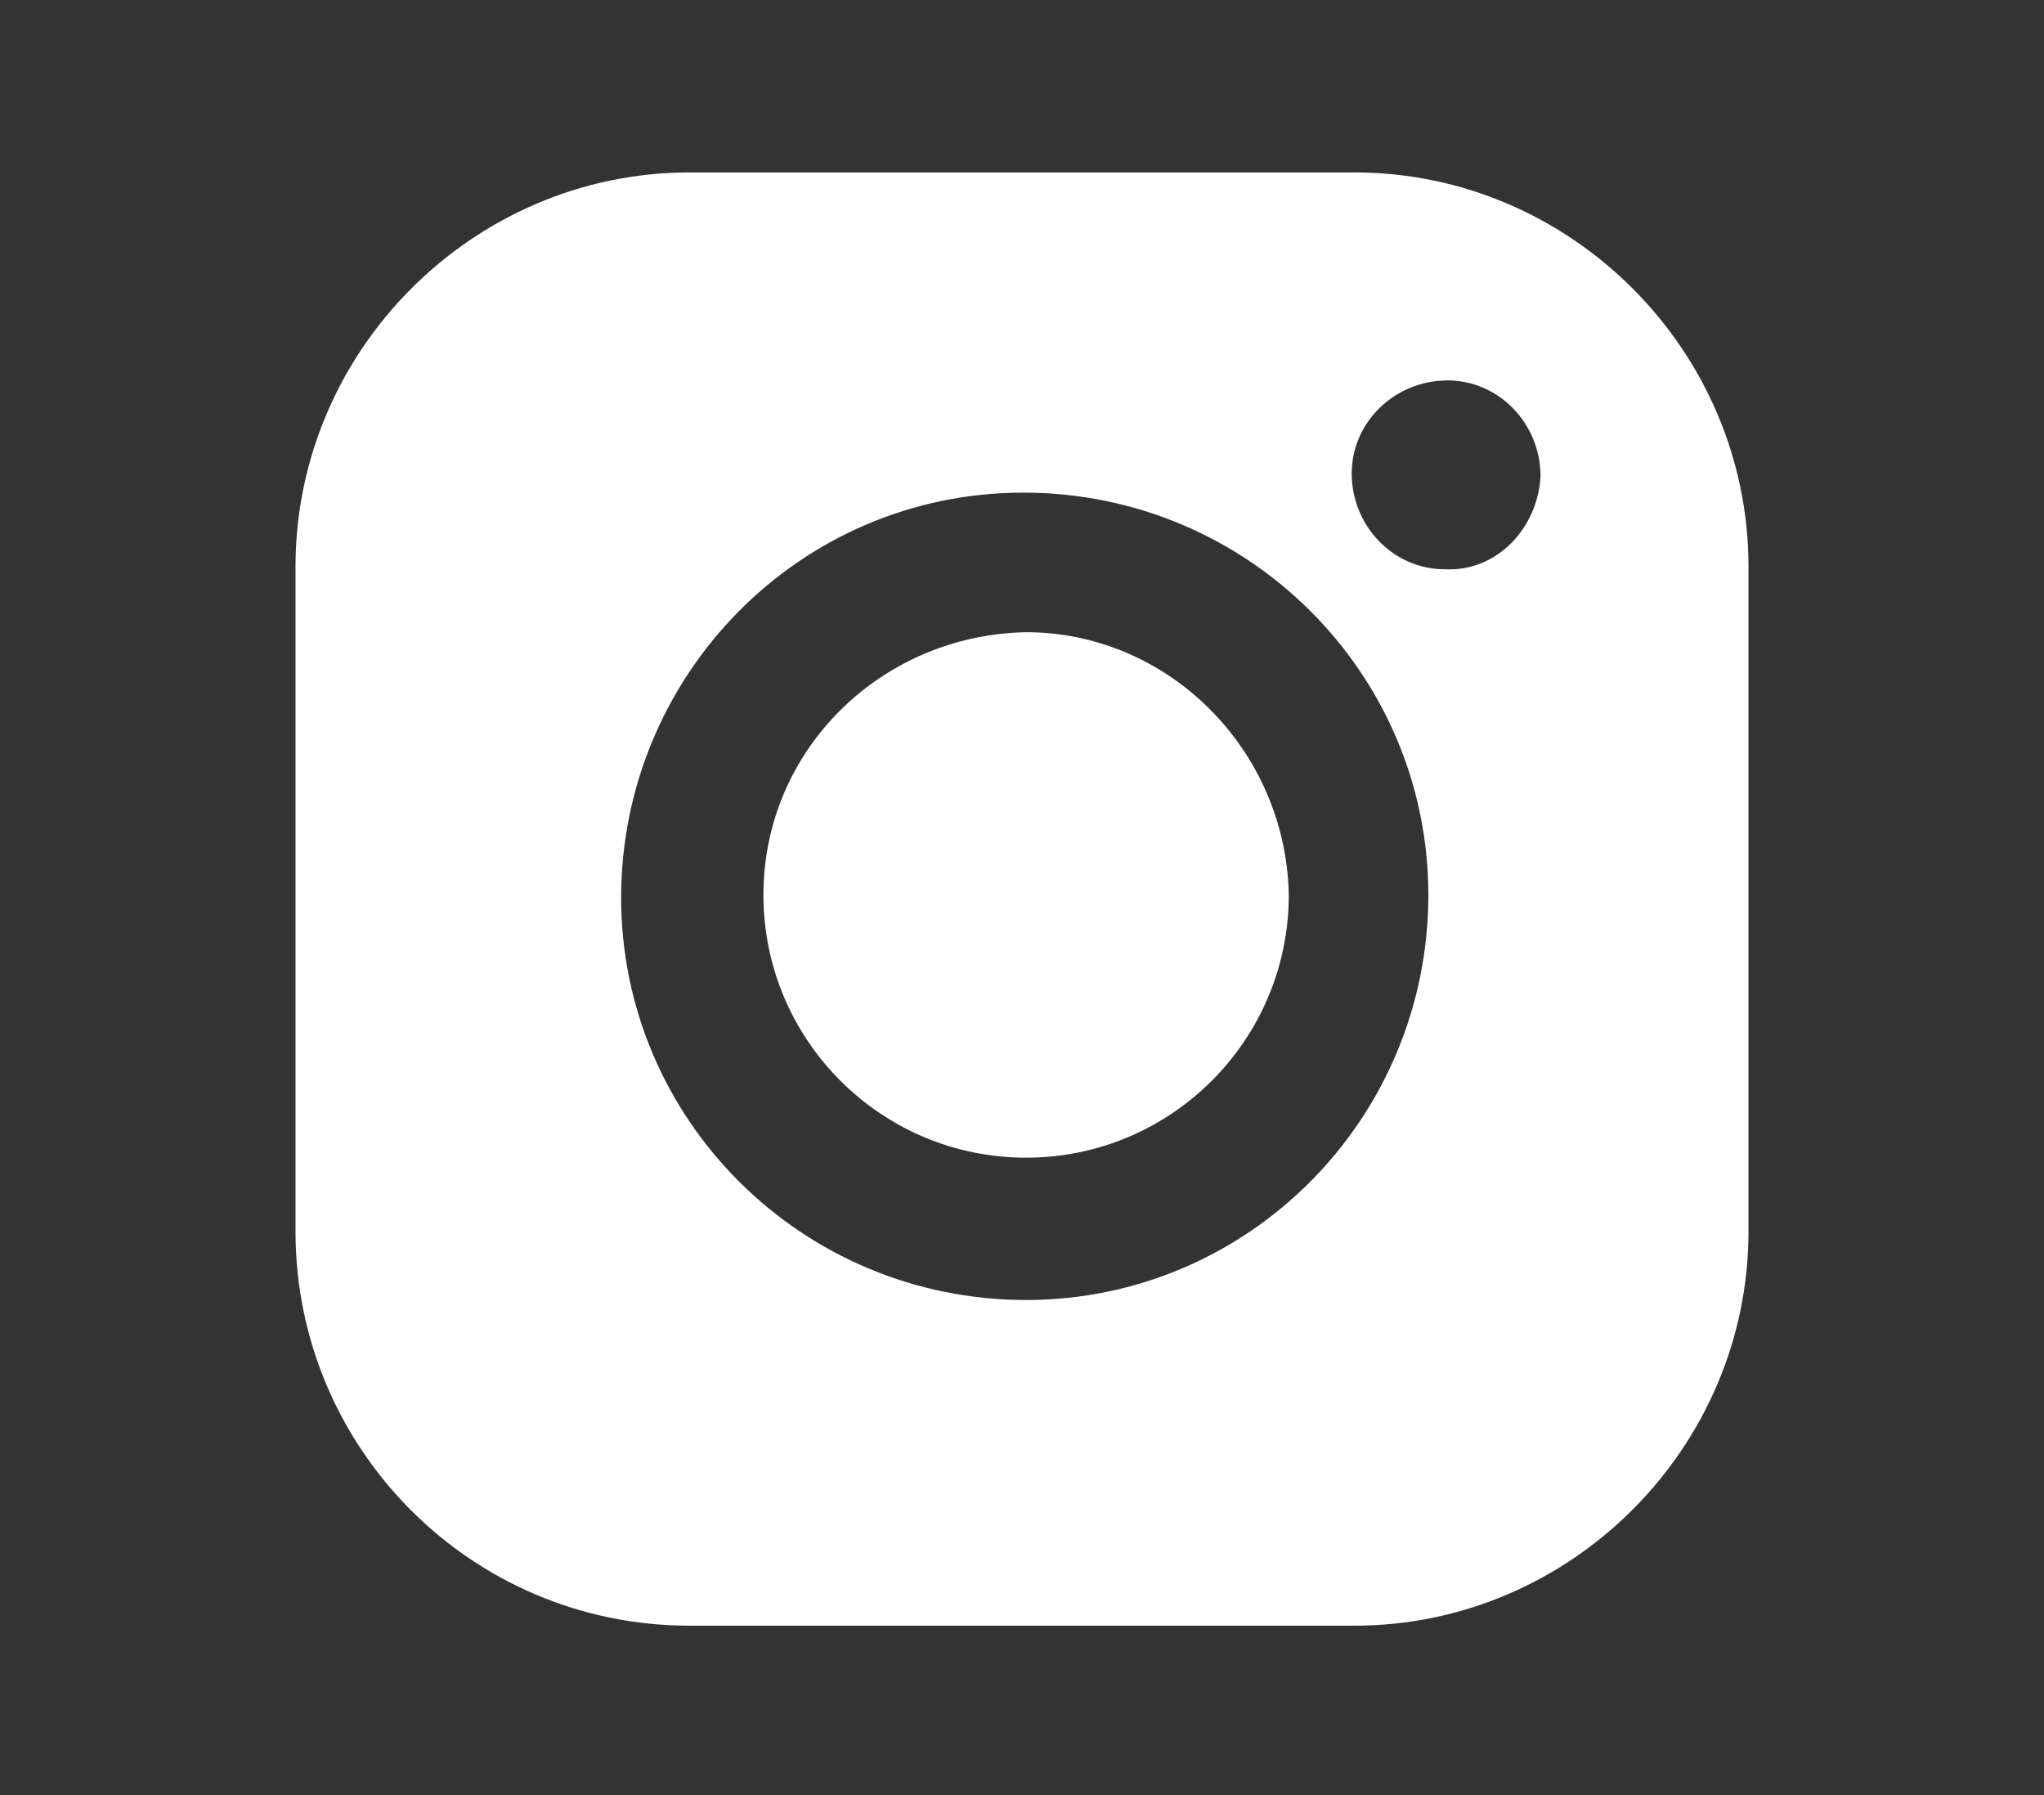
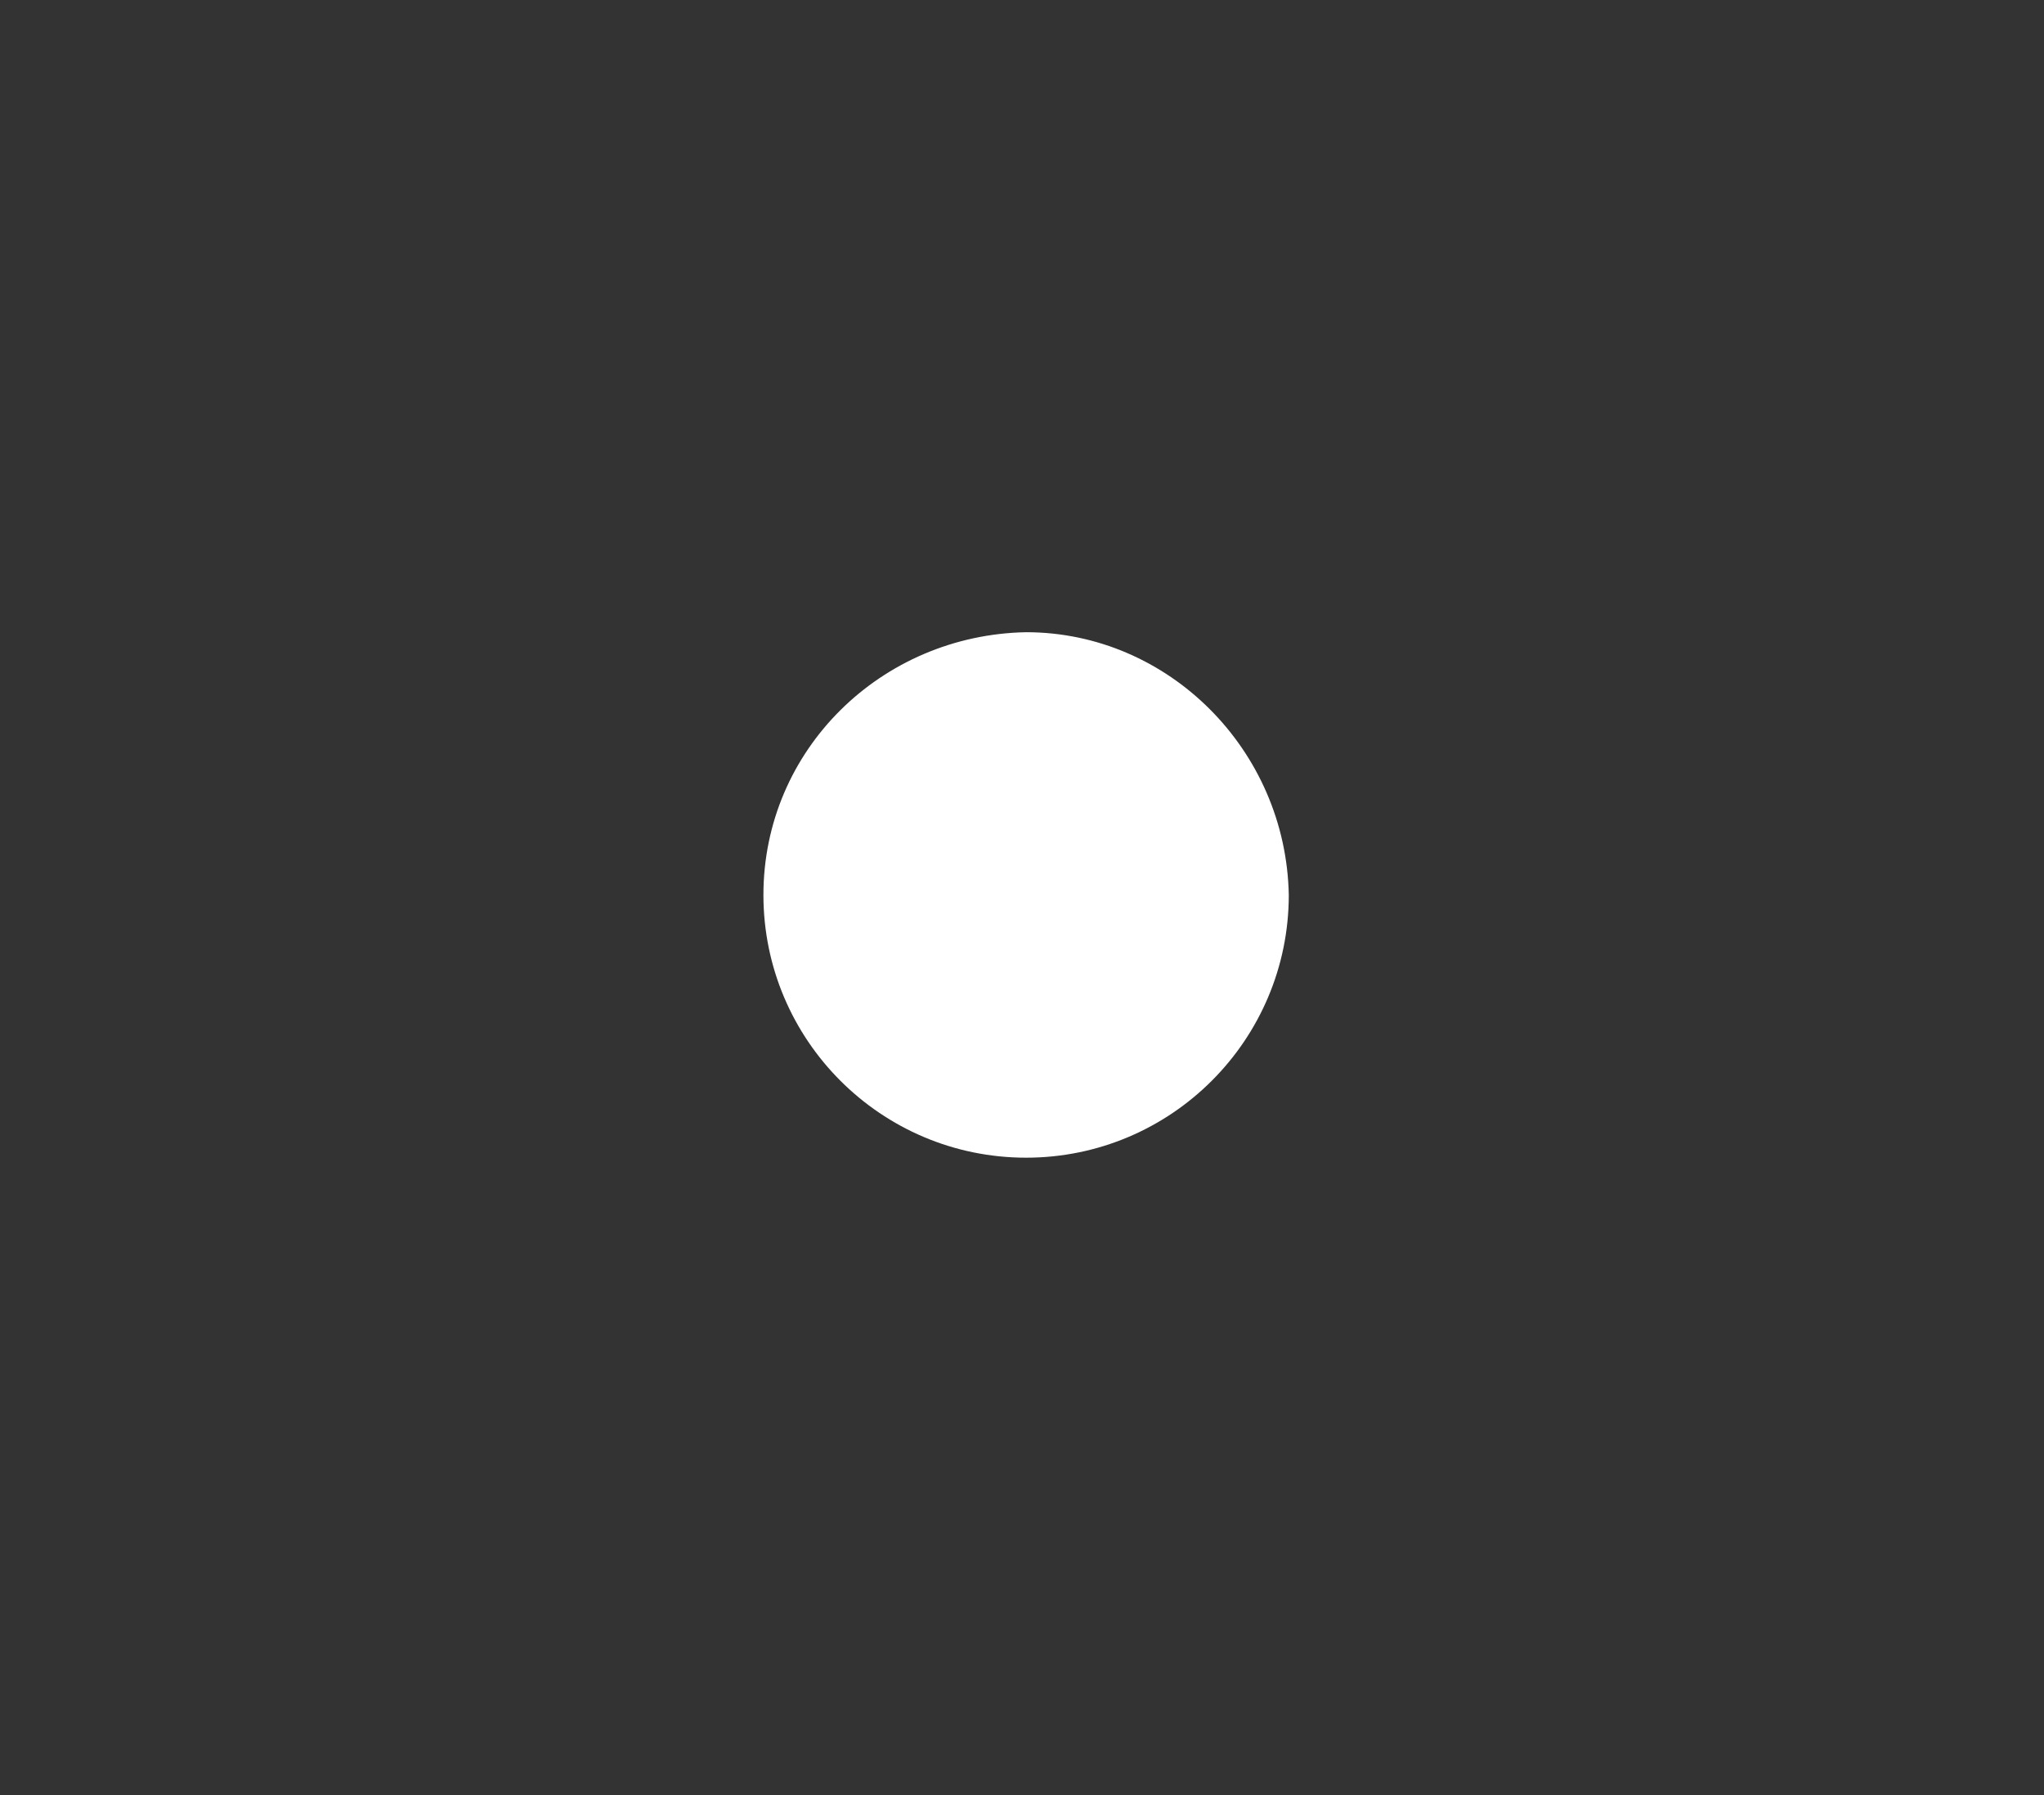
<svg xmlns="http://www.w3.org/2000/svg" id="Capa_1" x="0px" y="0px" viewBox="0 0 74.7 65.6" style="enable-background:new 0 0 74.7 65.6;" xml:space="preserve">
  <rect x="0" y="0" width="74.7" height="65.6" fill="#333333" stroke="none" />
  <style type="text/css"> .st0{fill:#FFFFFF;} </style>
  <g id="top"> </g>
  <g id="divisores"> </g>
  <g id="Colores"> </g>
  <g id="Interfaz"> </g>
  <g id="User"> </g>
  <g id="Navegación"> </g>
  <g id="Usos_logo"> </g>
  <g id="Social_media"> </g>
  <g id="Tipografía"> </g>
  <g id="Clientes">
    <g id="Componente_39_1_00000123423525462678353710000009406202806401527221_">
      <path id="Trazado_660_00000054978468623905560100000015866011842296535715_" class="st0" d="M47.1,32.7c0,5.3-4.3,9.6-9.6,9.6 s-9.6-4.3-9.6-9.6s4.3-9.5,9.6-9.6C42.7,23.1,47,27.4,47.1,32.7L47.1,32.7z" />
-       <path id="Trazado_661_00000072247278451520384860000006379249986715454655_" class="st0" d="M52.8,20.8c-1.9,0-3.4-1.6-3.4-3.5 s1.6-3.4,3.5-3.4s3.4,1.6,3.4,3.5C56.2,19.3,54.7,20.9,52.8,20.8z M37.5,47.5c-8.2,0-14.8-6.6-14.8-14.7S29.2,18,37.4,18 s14.8,6.6,14.8,14.7l0,0C52.2,40.9,45.6,47.5,37.5,47.5L37.5,47.5z M49.5,6.3H25.2c-7.9,0-14.4,6.5-14.4,14.4V45 c0,7.9,6.4,14.4,14.4,14.4h24.3c7.9,0,14.4-6.5,14.4-14.4V20.7C63.9,12.8,57.4,6.3,49.5,6.3L49.5,6.3z" />
    </g>
  </g>
</svg>